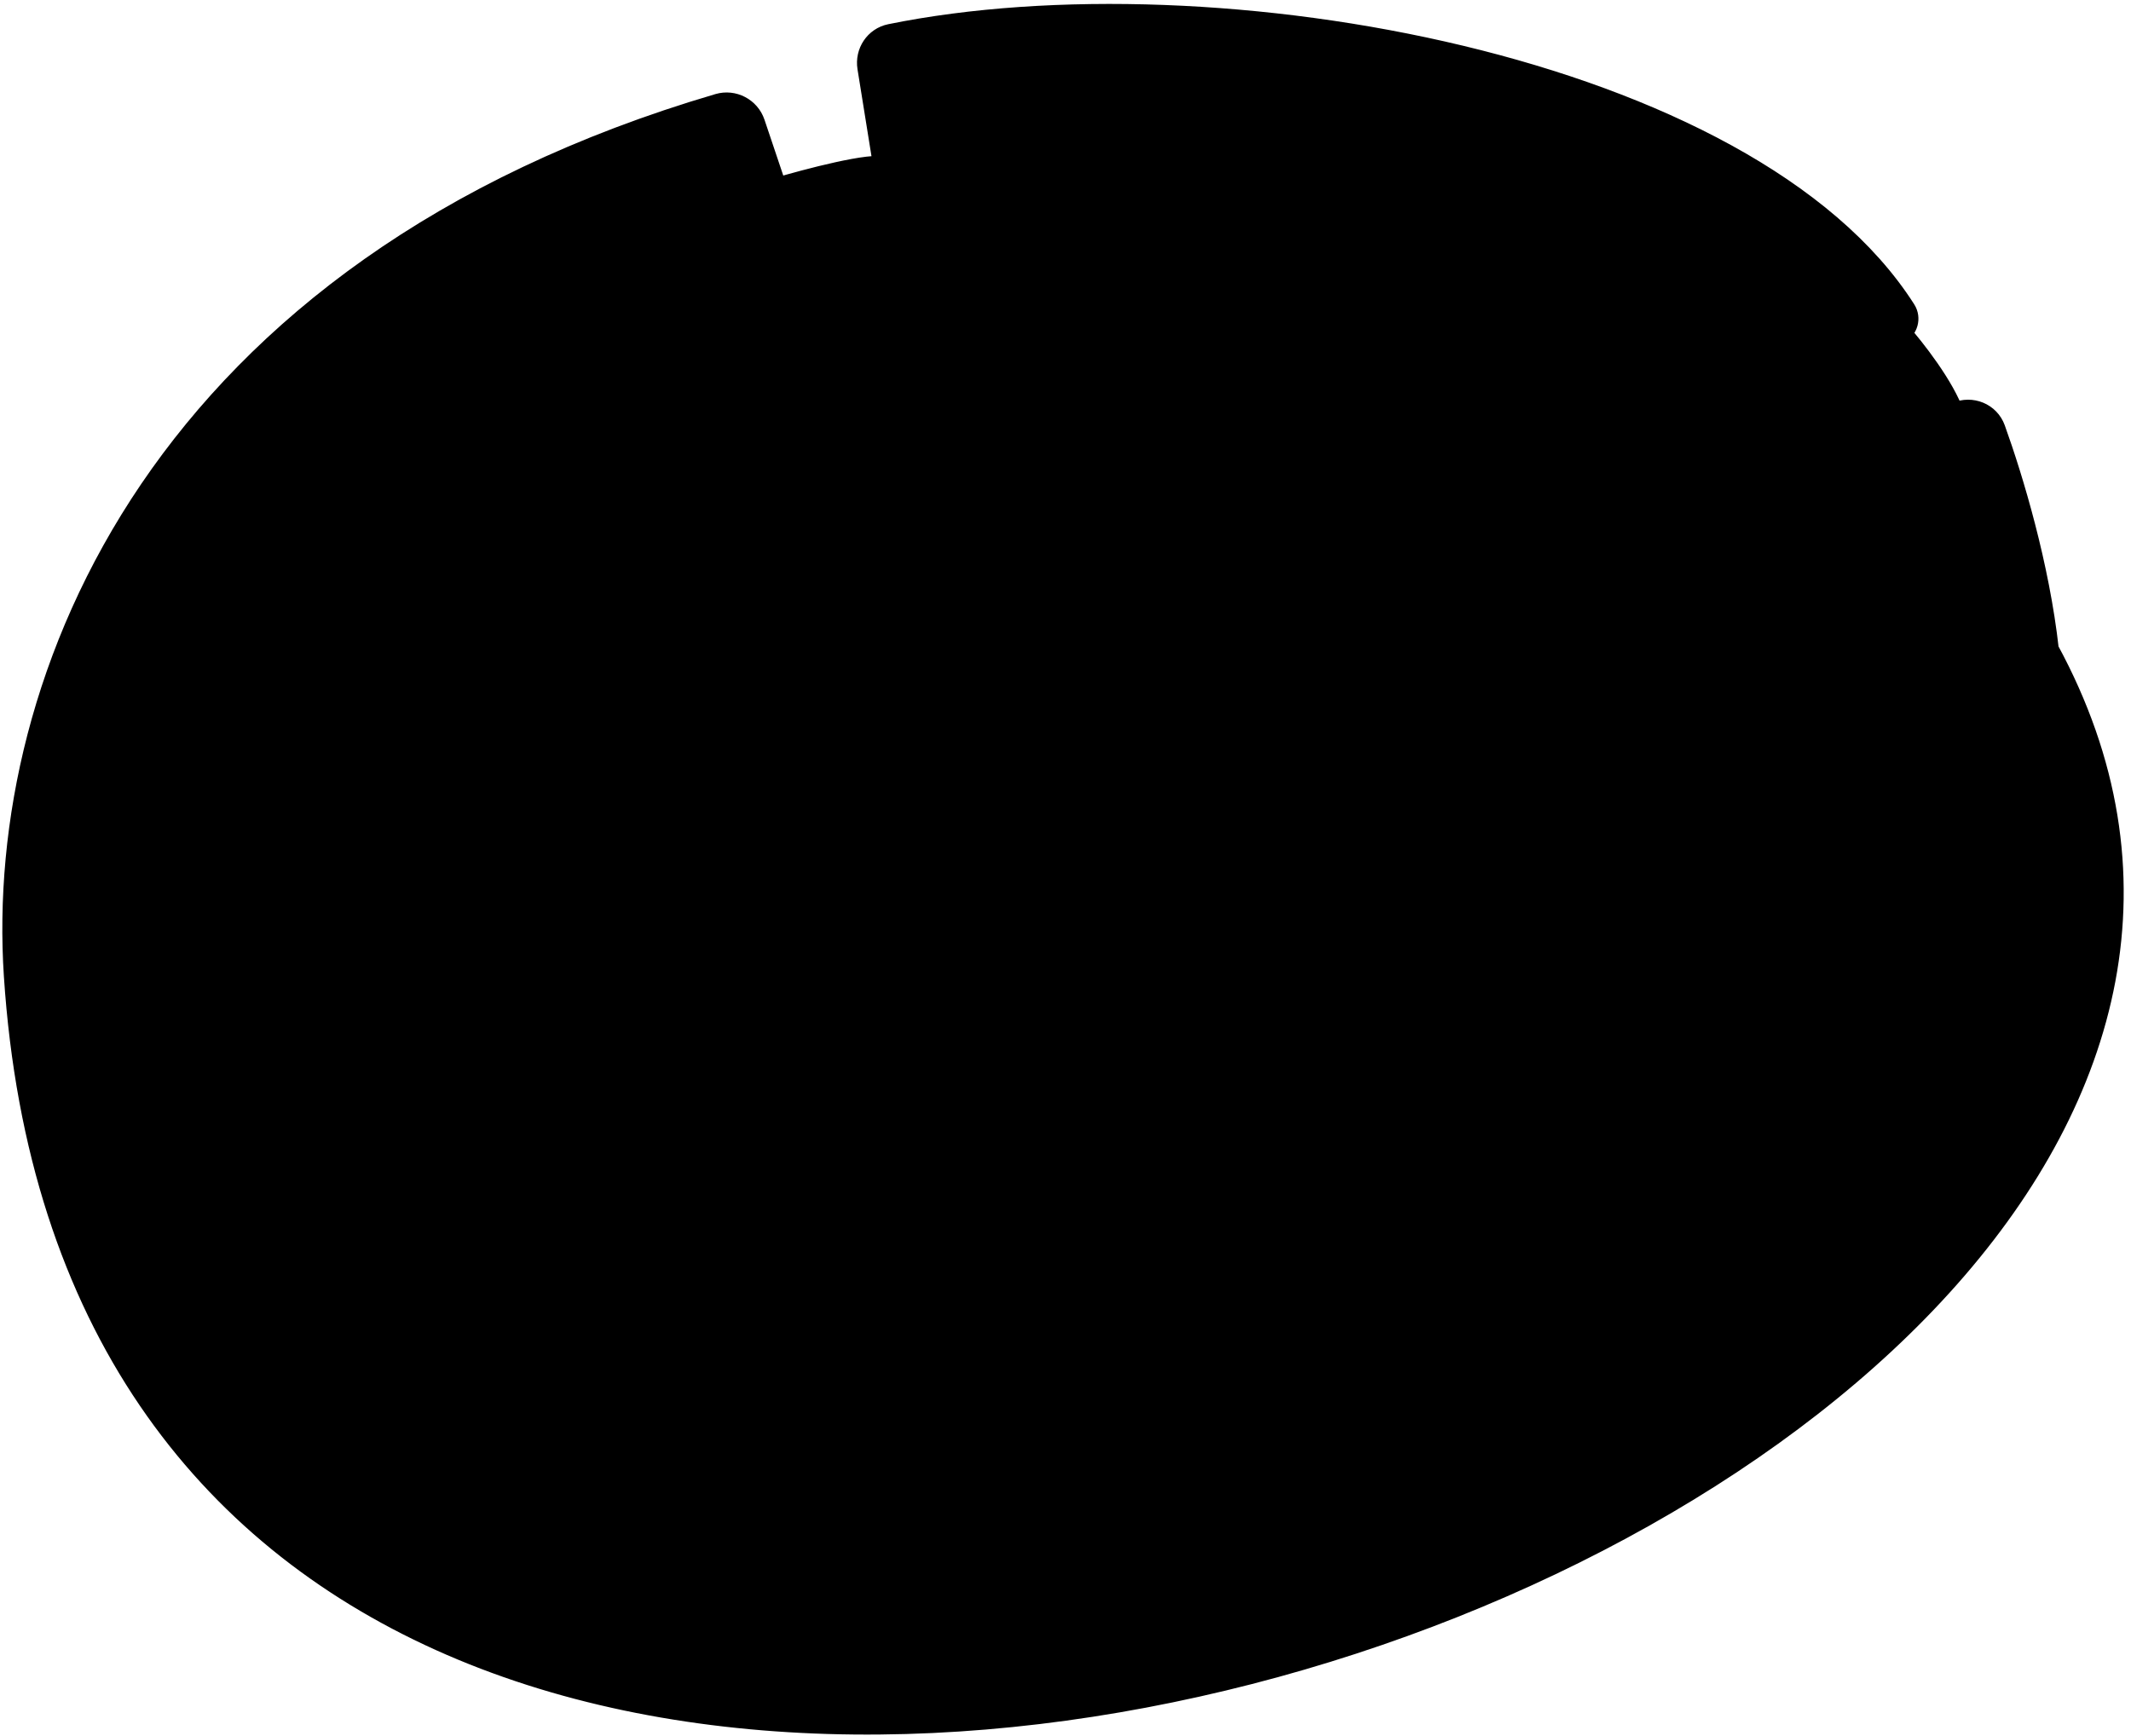
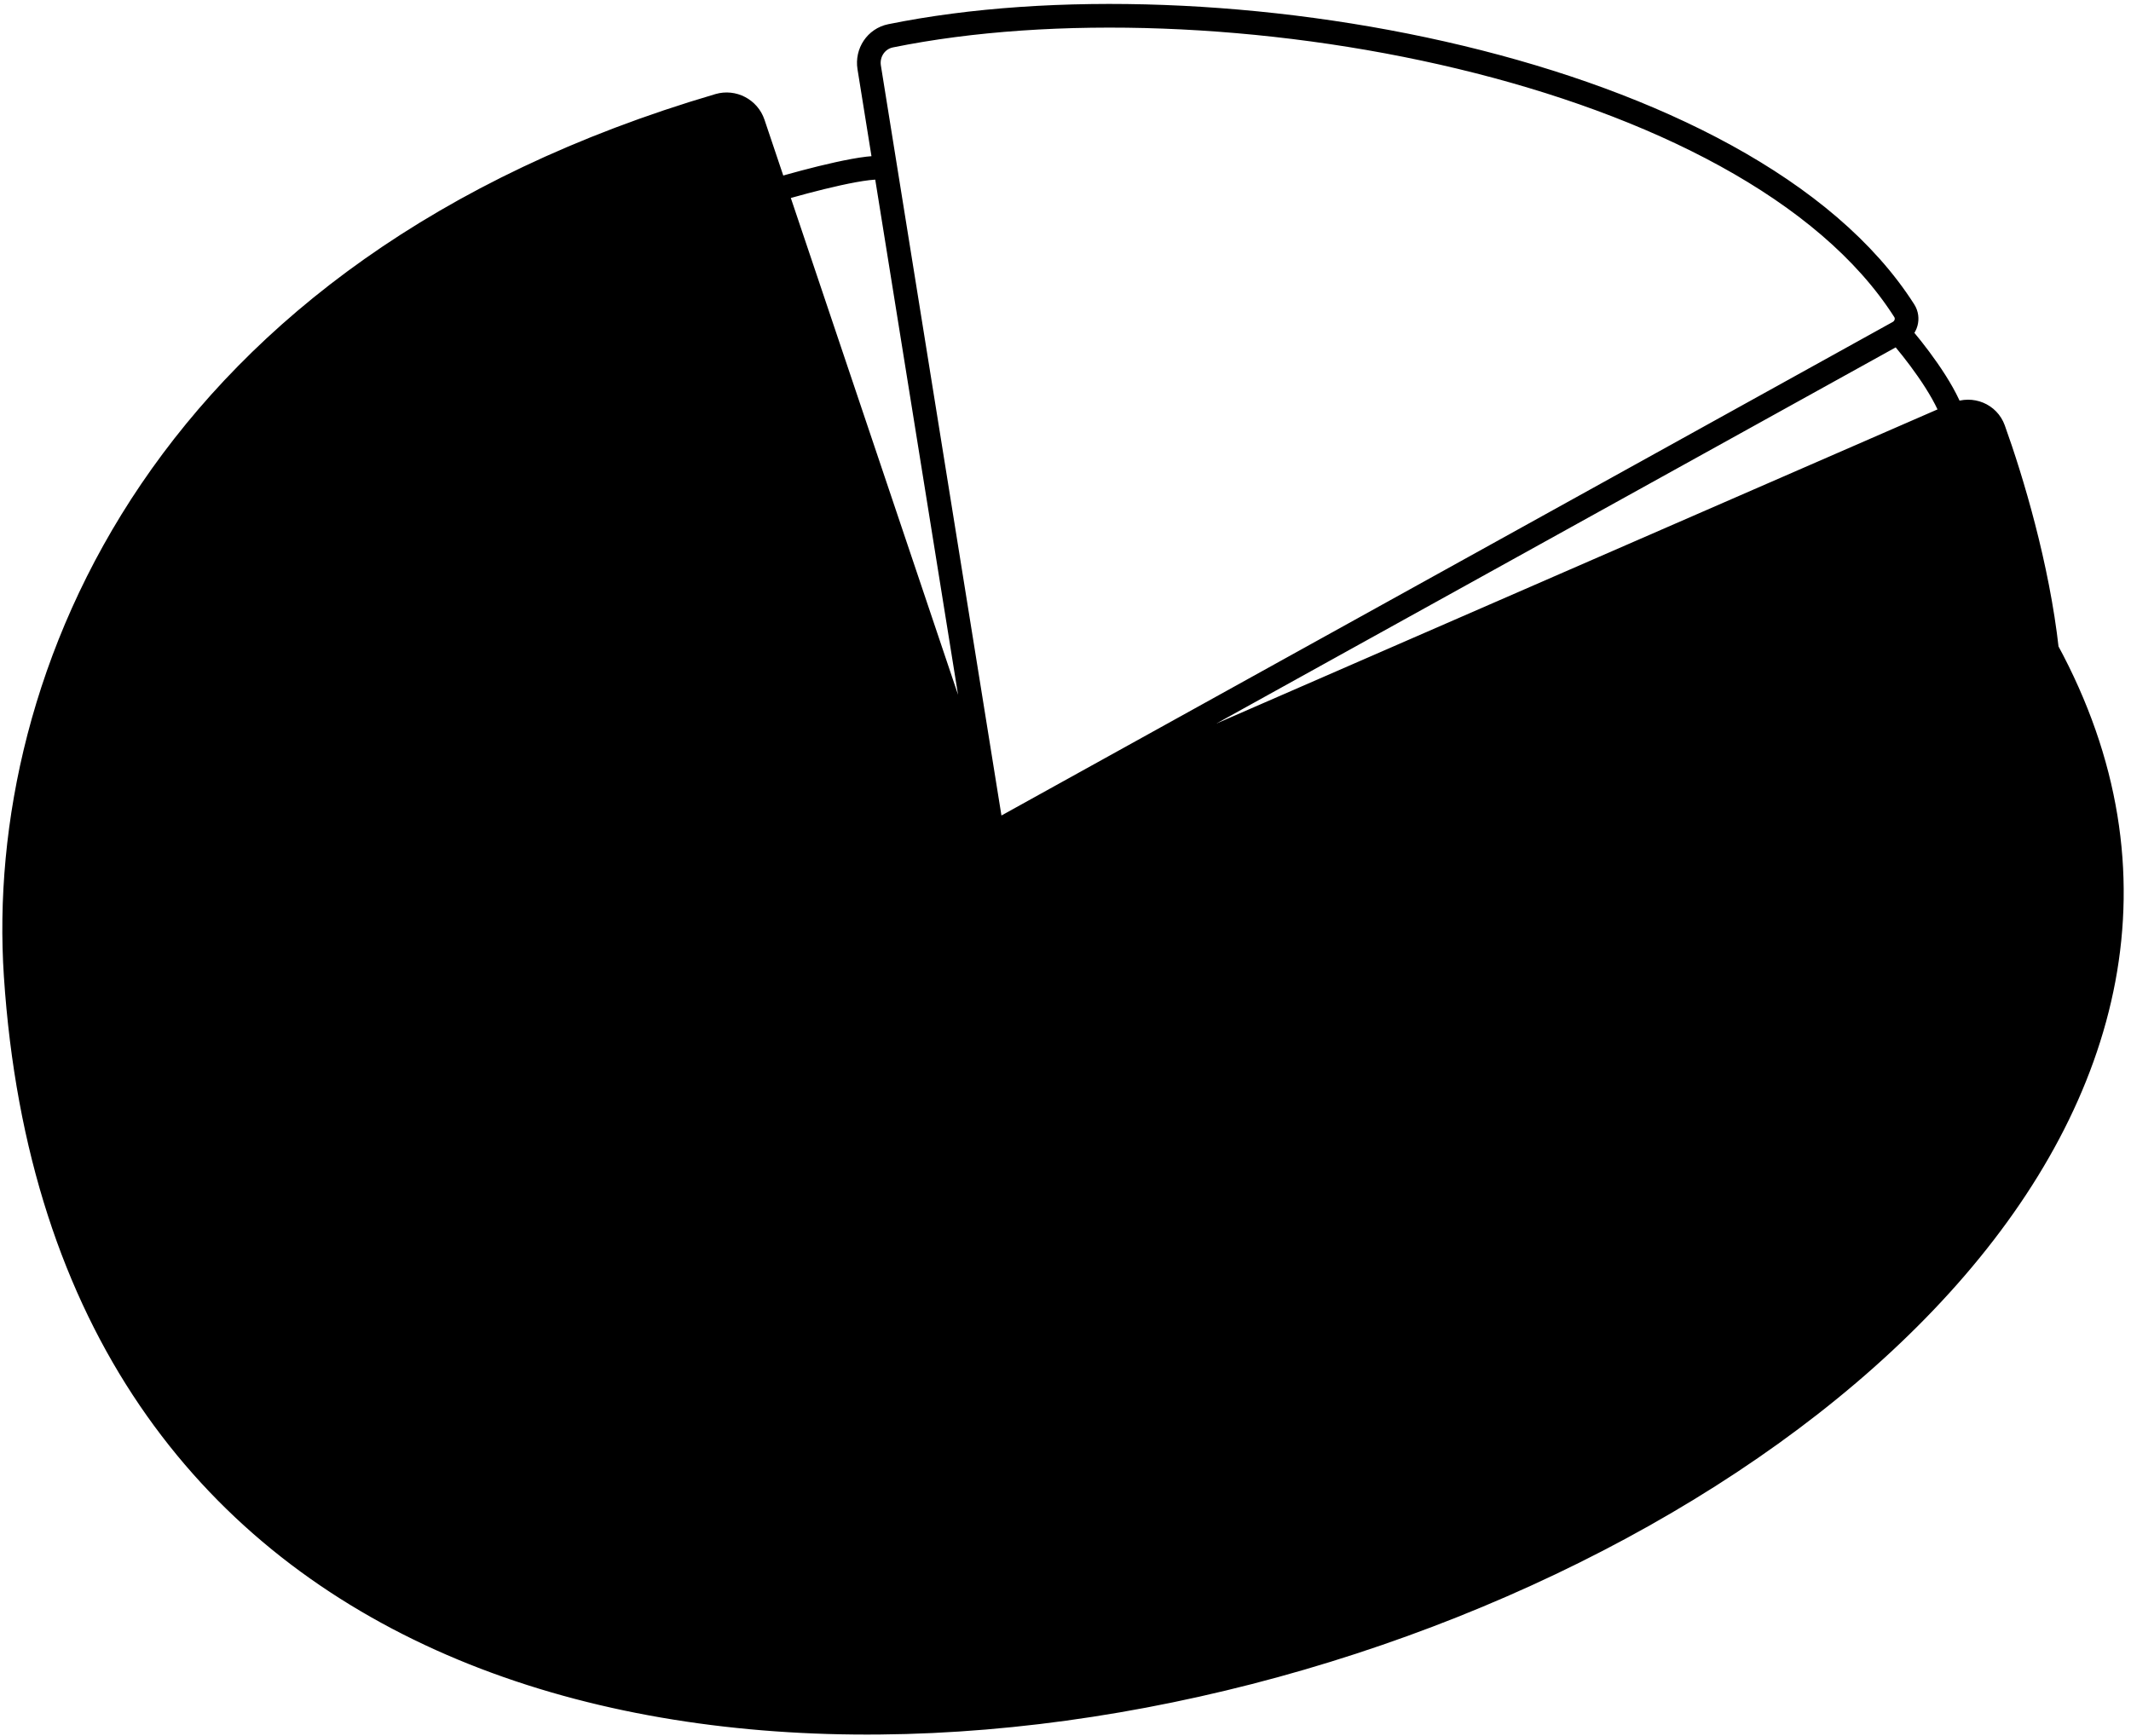
<svg xmlns="http://www.w3.org/2000/svg" width="135" height="110" viewBox="0 0 135 110" fill="none">
  <path d="M0.994 61.814C6.823 150.146 160.619 98.133 129.68 41.188C130.915 59.705 118.343 75.619 100.535 85.88C66.597 105.436 13.64 104.456 0.994 61.814Z" fill="#915BFF" style="fill:#915BFF;fill:color(display-p3 0.569 0.357 1);fill-opacity:1;" />
  <path d="M47.718 7.82C47.415 6.919 46.446 6.413 45.534 6.681C10.264 17.057 -0.248 42.989 0.994 61.814C13.64 104.456 66.597 105.436 100.535 85.88L62.871 52.846L49.139 12.043L47.718 7.82Z" fill="#EA3838" style="fill:#EA3838;fill:color(display-p3 0.918 0.219 0.219);fill-opacity:1;" />
  <path d="M100.535 85.88C118.343 75.619 130.915 59.705 129.68 41.188C129.09 35.87 127.444 30.389 126.297 27.202C125.957 26.257 124.888 25.824 123.967 26.226L123.714 26.336L62.871 52.846L100.535 85.88Z" fill="#EA3838" style="fill:#EA3838;fill:color(display-p3 0.918 0.219 0.219);fill-opacity:1;" />
-   <path d="M120.264 21.059C120.758 20.785 120.939 20.163 120.635 19.687C110.802 4.252 76.895 -1.894 56.419 2.269C55.5 2.456 54.915 3.343 55.064 4.269L56.097 10.698L62.871 52.846L120.264 21.059V21.059Z" fill="#EA3838" style="fill:#EA3838;fill:color(display-p3 0.918 0.219 0.219);fill-opacity:1;" />
-   <path d="M49.139 12.043L62.871 52.846L56.097 10.698C55.342 10.339 51.144 11.445 49.139 12.043Z" fill="#FFC941" style="fill:#FFC941;fill:color(display-p3 1 0.788 0.255);fill-opacity:1;" />
-   <path d="M120.264 21.059L62.871 52.846L123.714 26.336C123.112 24.557 121.217 22.133 120.264 21.059Z" fill="#171A1F" style="fill:#171A1F;fill:color(display-p3 0.09 0.102 0.122);fill-opacity:1;" />
  <path d="M0.994 61.814C6.823 150.146 160.619 98.133 129.68 41.188M0.994 61.814C-0.248 42.989 10.264 17.057 45.534 6.681C46.446 6.413 47.415 6.919 47.718 7.82L49.139 12.043M0.994 61.814C13.64 104.456 66.597 105.436 100.535 85.88M129.68 41.188C130.915 59.705 118.343 75.619 100.535 85.88M129.68 41.188C129.09 35.87 127.444 30.389 126.297 27.202C125.957 26.257 124.888 25.824 123.967 26.226L123.714 26.336M62.871 52.846L100.535 85.88M62.871 52.846L120.264 21.059M62.871 52.846L49.139 12.043M62.871 52.846L56.097 10.698M62.871 52.846L123.714 26.336M120.264 21.059V21.059C120.758 20.785 120.939 20.163 120.635 19.687C110.802 4.252 76.895 -1.894 56.419 2.269C55.5 2.456 54.915 3.343 55.064 4.269L56.097 10.698M120.264 21.059C121.217 22.133 123.112 24.557 123.714 26.336M49.139 12.043C51.144 11.445 55.342 10.339 56.097 10.698" stroke="#171A1F" style="stroke:#171A1F;stroke:color(display-p3 0.09 0.102 0.122);stroke-opacity:1;" stroke-width="1.5" stroke-linecap="round" stroke-linejoin="round" />
</svg>